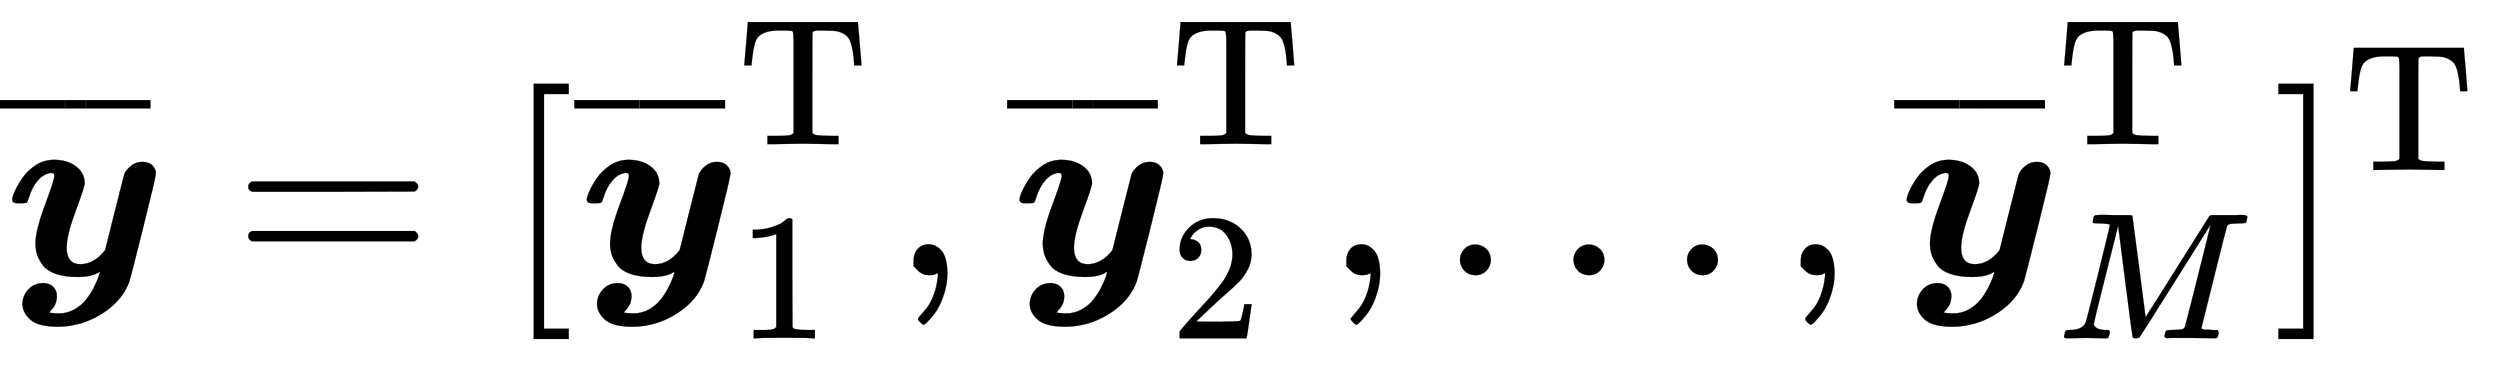
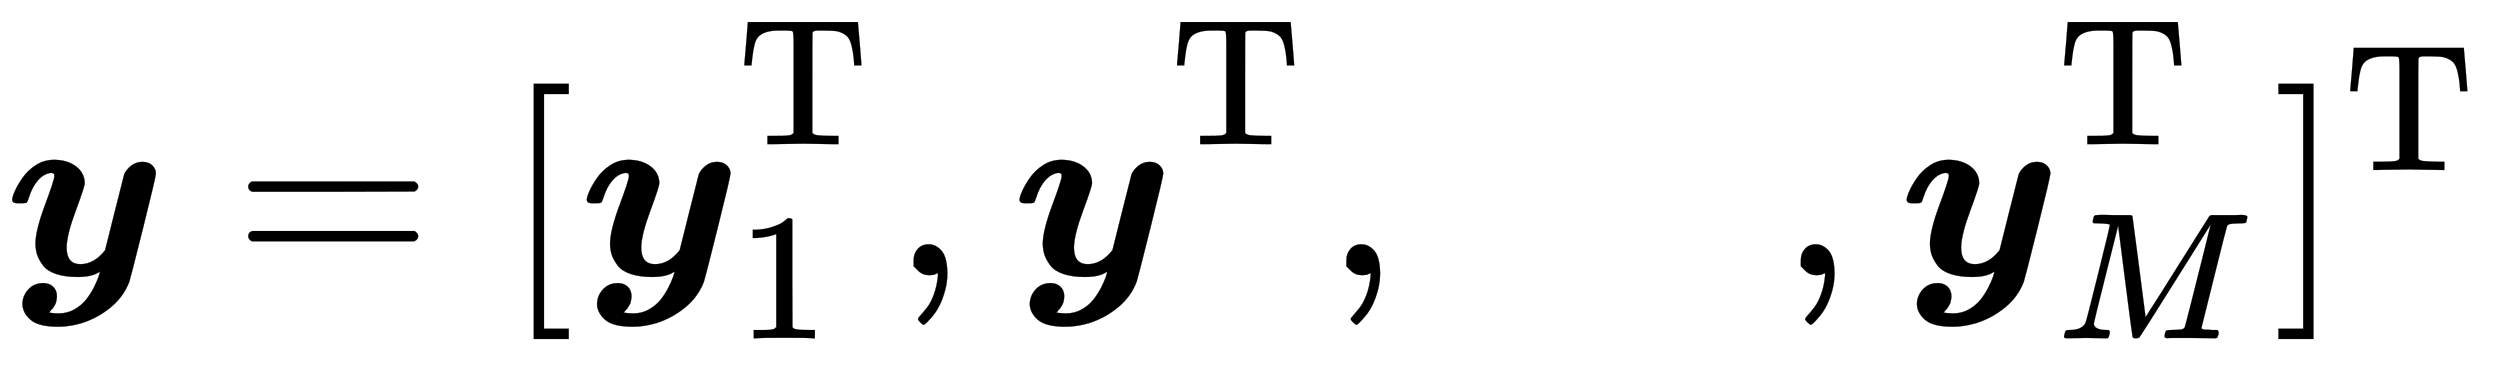
<svg xmlns="http://www.w3.org/2000/svg" xmlns:xlink="http://www.w3.org/1999/xlink" width="22.757ex" height="3.343ex" style="vertical-align: -0.838ex;" viewBox="0 -1078.4 9798.2 1439.2" role="img" focusable="false" aria-labelledby="MathJax-SVG-1-Title">
  <title id="MathJax-SVG-1-Title">\overline{\boldsymbol y}=[\overline{\boldsymbol y}^{\text T}_1,\overline{\boldsymbol y}^{\text T}_2,...,\overline{\boldsymbol y}^{\text T}_M ]^{\text T}</title>
  <defs aria-hidden="true">
    <path stroke-width="1" id="E1-MJMATHBI-79" d="M206 -150Q240 -150 268 -134T314 -95T344 -48T362 -7T367 14Q339 -7 280 -7Q230 -7 195 5T144 39T122 79T115 122Q115 175 152 274T189 388Q189 396 187 398T176 401Q148 398 125 372T89 304Q84 288 81 285T61 282H55H44Q24 282 24 296Q24 306 34 329T64 381T116 431T188 452Q239 452 273 427T308 361Q308 347 273 253T237 109Q237 43 291 43T388 98Q388 99 425 246T463 396Q471 414 490 429T534 444T573 430T587 399Q587 386 537 186T483 -25Q461 -84 410 -126T296 -188Q248 -202 204 -202Q127 -202 96 -175T64 -114Q64 -82 86 -57T144 -31Q169 -31 184 -45T199 -83Q199 -89 198 -94T196 -104T193 -113T189 -120T184 -128T179 -134T173 -141T168 -147Q189 -150 206 -150Z" />
-     <path stroke-width="1" id="E1-MJMAIN-AF" d="M69 544V590H430V544H69Z" />
    <path stroke-width="1" id="E1-MJMAIN-3D" d="M56 347Q56 360 70 367H707Q722 359 722 347Q722 336 708 328L390 327H72Q56 332 56 347ZM56 153Q56 168 72 173H708Q722 163 722 153Q722 140 707 133H70Q56 140 56 153Z" />
    <path stroke-width="1" id="E1-MJMAIN-5B" d="M118 -250V750H255V710H158V-210H255V-250H118Z" />
    <path stroke-width="1" id="E1-MJMAIN-54" d="M36 443Q37 448 46 558T55 671V677H666V671Q667 666 676 556T685 443V437H645V443Q645 445 642 478T631 544T610 593Q593 614 555 625Q534 630 478 630H451H443Q417 630 414 618Q413 616 413 339V63Q420 53 439 50T528 46H558V0H545L361 3Q186 1 177 0H164V46H194Q264 46 283 49T309 63V339V550Q309 620 304 625T271 630H244H224Q154 630 119 601Q101 585 93 554T81 486T76 443V437H36V443Z" />
    <path stroke-width="1" id="E1-MJMAIN-31" d="M213 578L200 573Q186 568 160 563T102 556H83V602H102Q149 604 189 617T245 641T273 663Q275 666 285 666Q294 666 302 660V361L303 61Q310 54 315 52T339 48T401 46H427V0H416Q395 3 257 3Q121 3 100 0H88V46H114Q136 46 152 46T177 47T193 50T201 52T207 57T213 61V578Z" />
    <path stroke-width="1" id="E1-MJMAIN-2C" d="M78 35T78 60T94 103T137 121Q165 121 187 96T210 8Q210 -27 201 -60T180 -117T154 -158T130 -185T117 -194Q113 -194 104 -185T95 -172Q95 -168 106 -156T131 -126T157 -76T173 -3V9L172 8Q170 7 167 6T161 3T152 1T140 0Q113 0 96 17Z" />
-     <path stroke-width="1" id="E1-MJMAIN-32" d="M109 429Q82 429 66 447T50 491Q50 562 103 614T235 666Q326 666 387 610T449 465Q449 422 429 383T381 315T301 241Q265 210 201 149L142 93L218 92Q375 92 385 97Q392 99 409 186V189H449V186Q448 183 436 95T421 3V0H50V19V31Q50 38 56 46T86 81Q115 113 136 137Q145 147 170 174T204 211T233 244T261 278T284 308T305 340T320 369T333 401T340 431T343 464Q343 527 309 573T212 619Q179 619 154 602T119 569T109 550Q109 549 114 549Q132 549 151 535T170 489Q170 464 154 447T109 429Z" />
-     <path stroke-width="1" id="E1-MJMAIN-2E" d="M78 60Q78 84 95 102T138 120Q162 120 180 104T199 61Q199 36 182 18T139 0T96 17T78 60Z" />
    <path stroke-width="1" id="E1-MJMATHI-4D" d="M289 629Q289 635 232 637Q208 637 201 638T194 648Q194 649 196 659Q197 662 198 666T199 671T201 676T203 679T207 681T212 683T220 683T232 684Q238 684 262 684T307 683Q386 683 398 683T414 678Q415 674 451 396L487 117L510 154Q534 190 574 254T662 394Q837 673 839 675Q840 676 842 678T846 681L852 683H948Q965 683 988 683T1017 684Q1051 684 1051 673Q1051 668 1048 656T1045 643Q1041 637 1008 637Q968 636 957 634T939 623Q936 618 867 340T797 59Q797 55 798 54T805 50T822 48T855 46H886Q892 37 892 35Q892 19 885 5Q880 0 869 0Q864 0 828 1T736 2Q675 2 644 2T609 1Q592 1 592 11Q592 13 594 25Q598 41 602 43T625 46Q652 46 685 49Q699 52 704 61Q706 65 742 207T813 490T848 631L654 322Q458 10 453 5Q451 4 449 3Q444 0 433 0Q418 0 415 7Q413 11 374 317L335 624L267 354Q200 88 200 79Q206 46 272 46H282Q288 41 289 37T286 19Q282 3 278 1Q274 0 267 0Q265 0 255 0T221 1T157 2Q127 2 95 1T58 0Q43 0 39 2T35 11Q35 13 38 25T43 40Q45 46 65 46Q135 46 154 86Q158 92 223 354T289 629Z" />
    <path stroke-width="1" id="E1-MJMAIN-5D" d="M22 710V750H159V-250H22V-210H119V710H22Z" />
  </defs>
  <g stroke="currentColor" fill="currentColor" stroke-width="0" transform="matrix(1 0 0 -1 0 0)" aria-hidden="true">
    <use xlink:href="#E1-MJMATHBI-79" x="24" y="0" />
    <g transform="translate(0,269)">
      <use transform="scale(0.707)" xlink:href="#E1-MJMAIN-AF" x="-70" y="0" />
      <g transform="translate(239.87,0) scale(0.313,1)">
        <use transform="scale(0.707)" xlink:href="#E1-MJMAIN-AF" />
      </g>
      <use transform="scale(0.707)" xlink:href="#E1-MJMAIN-AF" x="404" y="0" />
    </g>
    <use xlink:href="#E1-MJMAIN-3D" x="917" y="0" />
    <use xlink:href="#E1-MJMAIN-5B" x="1974" y="0" />
    <g transform="translate(2252,0)">
      <use xlink:href="#E1-MJMATHBI-79" x="24" y="0" />
      <g transform="translate(0,269)">
        <use transform="scale(0.707)" xlink:href="#E1-MJMAIN-AF" x="-70" y="0" />
        <g transform="translate(239.87,0) scale(0.313,1)">
          <use transform="scale(0.707)" xlink:href="#E1-MJMAIN-AF" />
        </g>
        <use transform="scale(0.707)" xlink:href="#E1-MJMAIN-AF" x="404" y="0" />
      </g>
      <use transform="scale(0.707)" xlink:href="#E1-MJMAIN-54" x="905" y="726" />
      <use transform="scale(0.707)" xlink:href="#E1-MJMAIN-31" x="905" y="-350" />
    </g>
    <use xlink:href="#E1-MJMAIN-2C" x="3503" y="0" />
    <g transform="translate(3948,0)">
      <use xlink:href="#E1-MJMATHBI-79" x="24" y="0" />
      <g transform="translate(0,269)">
        <use transform="scale(0.707)" xlink:href="#E1-MJMAIN-AF" x="-70" y="0" />
        <g transform="translate(239.87,0) scale(0.313,1)">
          <use transform="scale(0.707)" xlink:href="#E1-MJMAIN-AF" />
        </g>
        <use transform="scale(0.707)" xlink:href="#E1-MJMAIN-AF" x="404" y="0" />
      </g>
      <use transform="scale(0.707)" xlink:href="#E1-MJMAIN-54" x="905" y="726" />
      <use transform="scale(0.707)" xlink:href="#E1-MJMAIN-32" x="905" y="-350" />
    </g>
    <use xlink:href="#E1-MJMAIN-2C" x="5199" y="0" />
    <use xlink:href="#E1-MJMAIN-2E" x="5644" y="0" />
    <use xlink:href="#E1-MJMAIN-2E" x="6089" y="0" />
    <use xlink:href="#E1-MJMAIN-2E" x="6534" y="0" />
    <use xlink:href="#E1-MJMAIN-2C" x="6980" y="0" />
    <g transform="translate(7425,0)">
      <use xlink:href="#E1-MJMATHBI-79" x="24" y="0" />
      <g transform="translate(0,269)">
        <use transform="scale(0.707)" xlink:href="#E1-MJMAIN-AF" x="-70" y="0" />
        <g transform="translate(239.87,0) scale(0.313,1)">
          <use transform="scale(0.707)" xlink:href="#E1-MJMAIN-AF" />
        </g>
        <use transform="scale(0.707)" xlink:href="#E1-MJMAIN-AF" x="404" y="0" />
      </g>
      <use transform="scale(0.707)" xlink:href="#E1-MJMAIN-54" x="905" y="726" />
      <use transform="scale(0.707)" xlink:href="#E1-MJMATHI-4D" x="905" y="-350" />
    </g>
    <g transform="translate(8908,0)">
      <use xlink:href="#E1-MJMAIN-5D" x="0" y="0" />
      <use transform="scale(0.707)" xlink:href="#E1-MJMAIN-54" x="393" y="583" />
    </g>
  </g>
</svg>